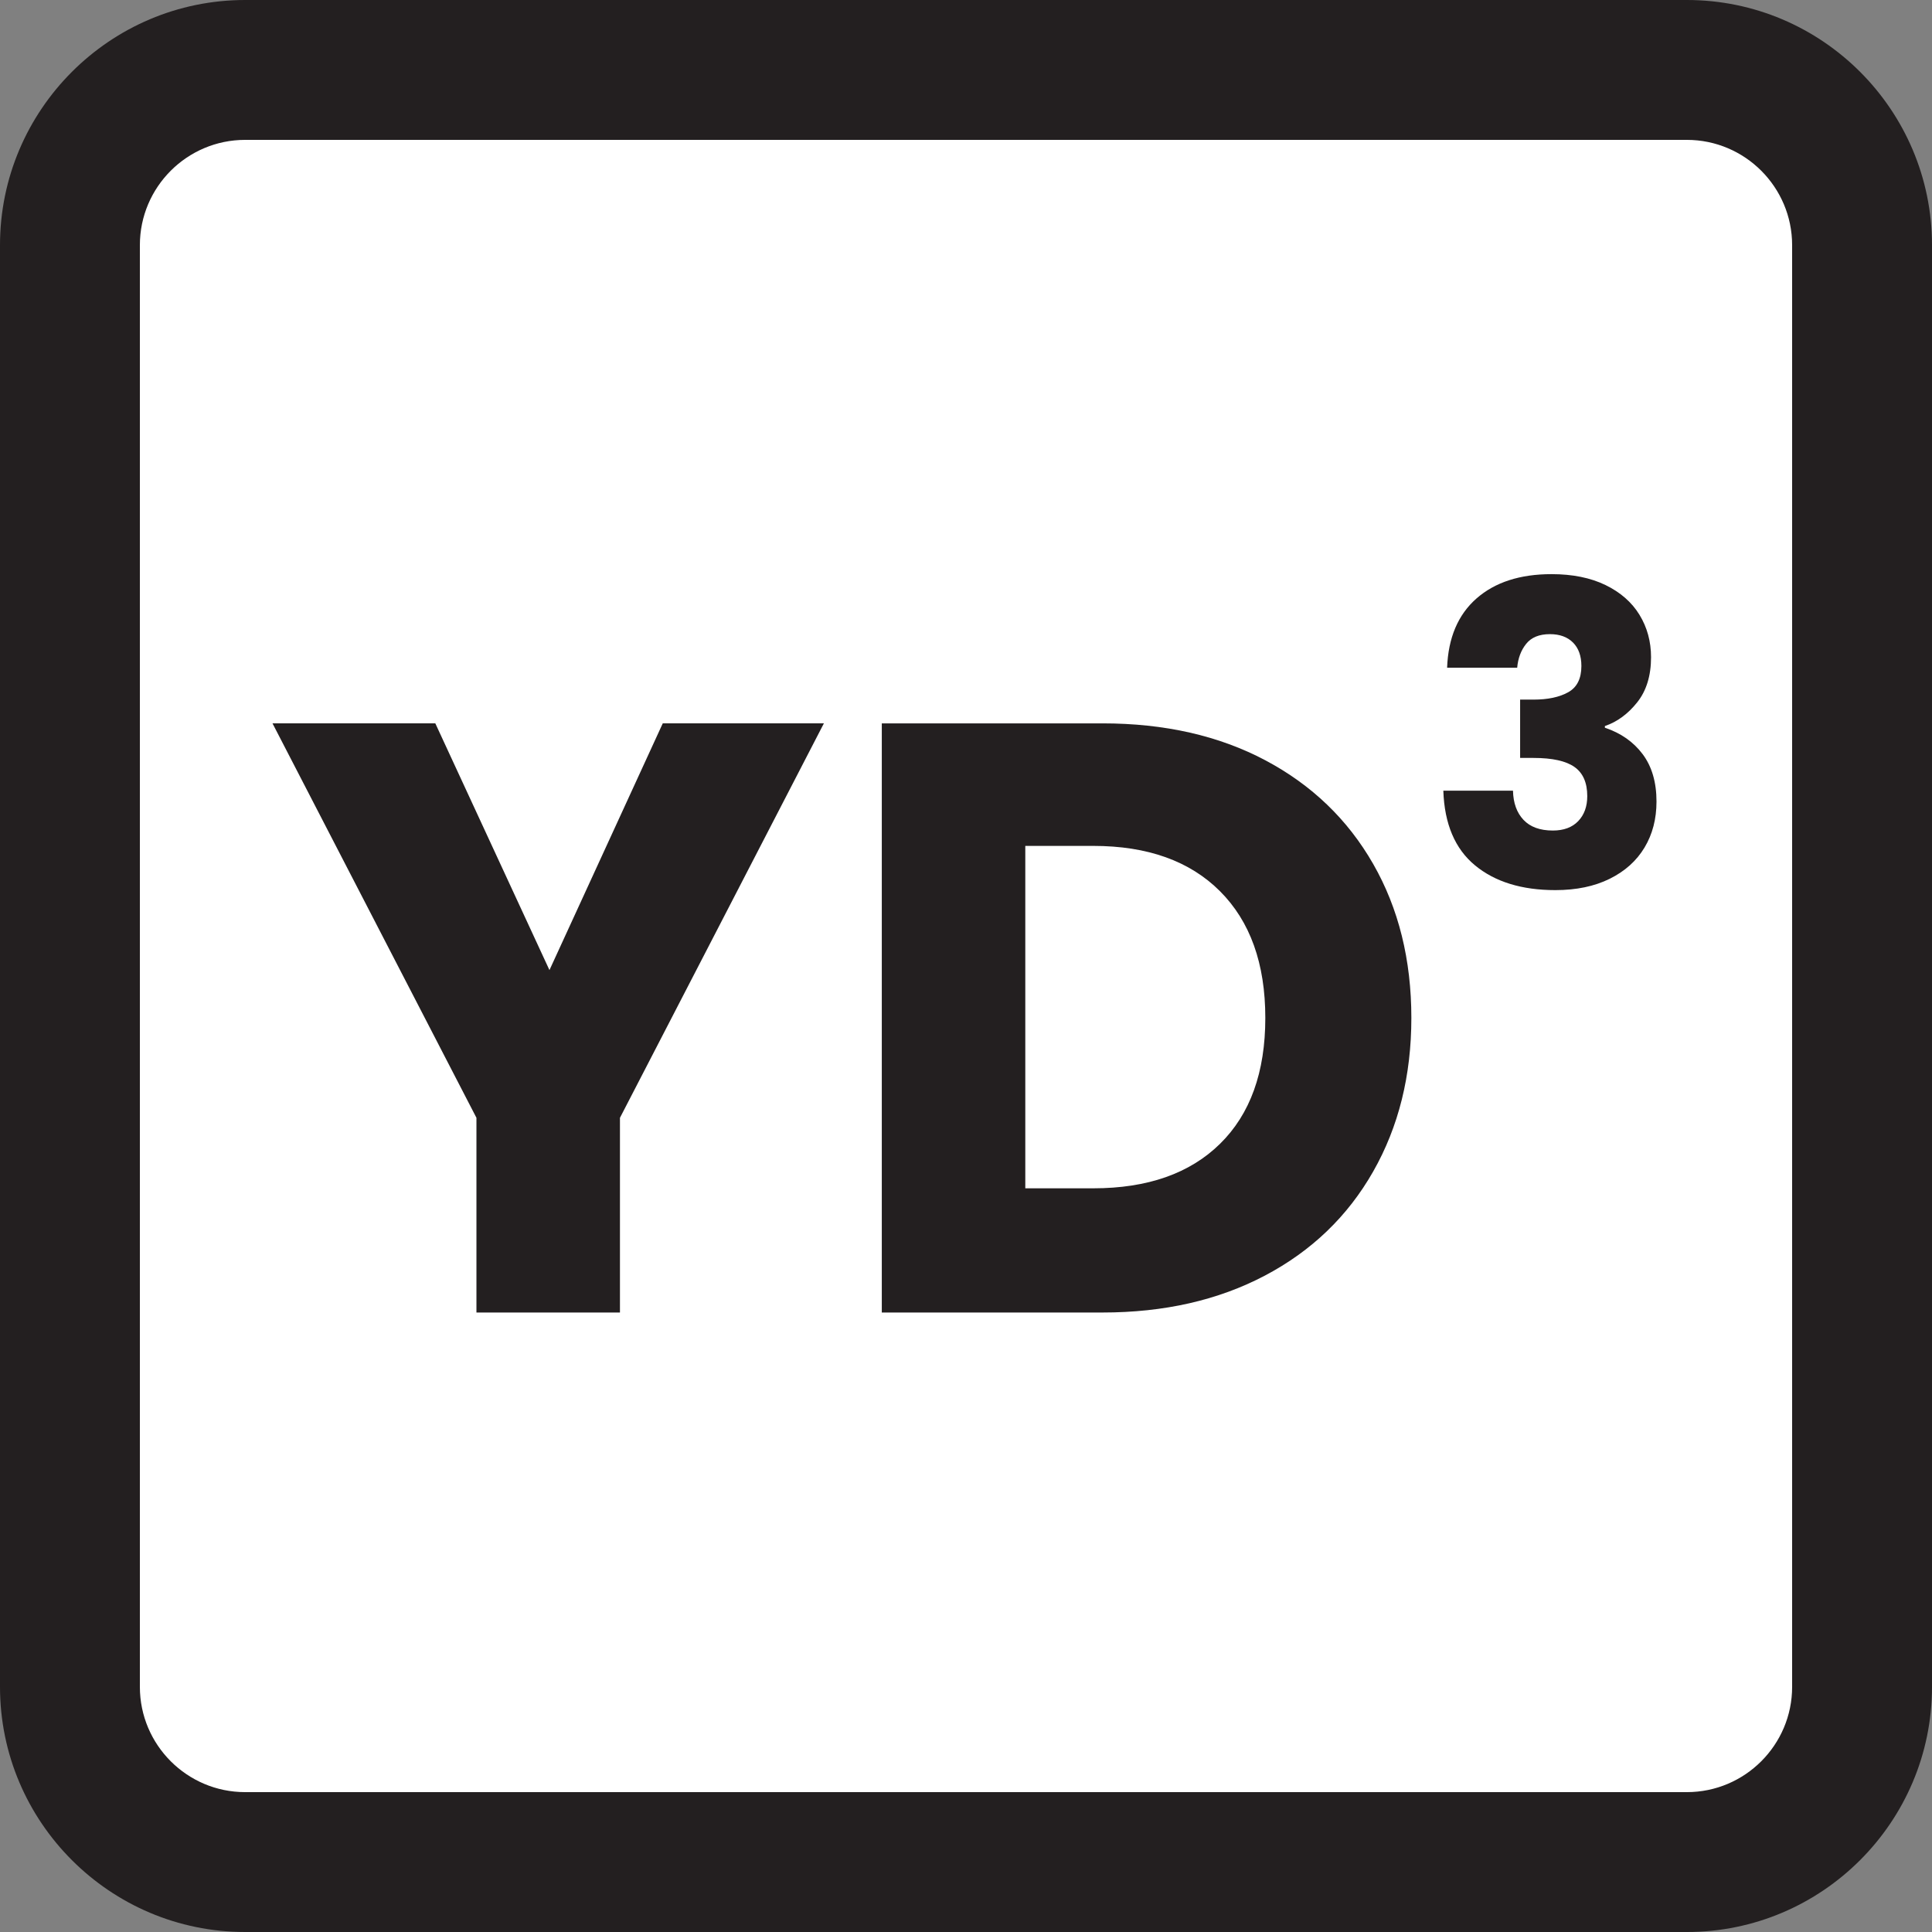
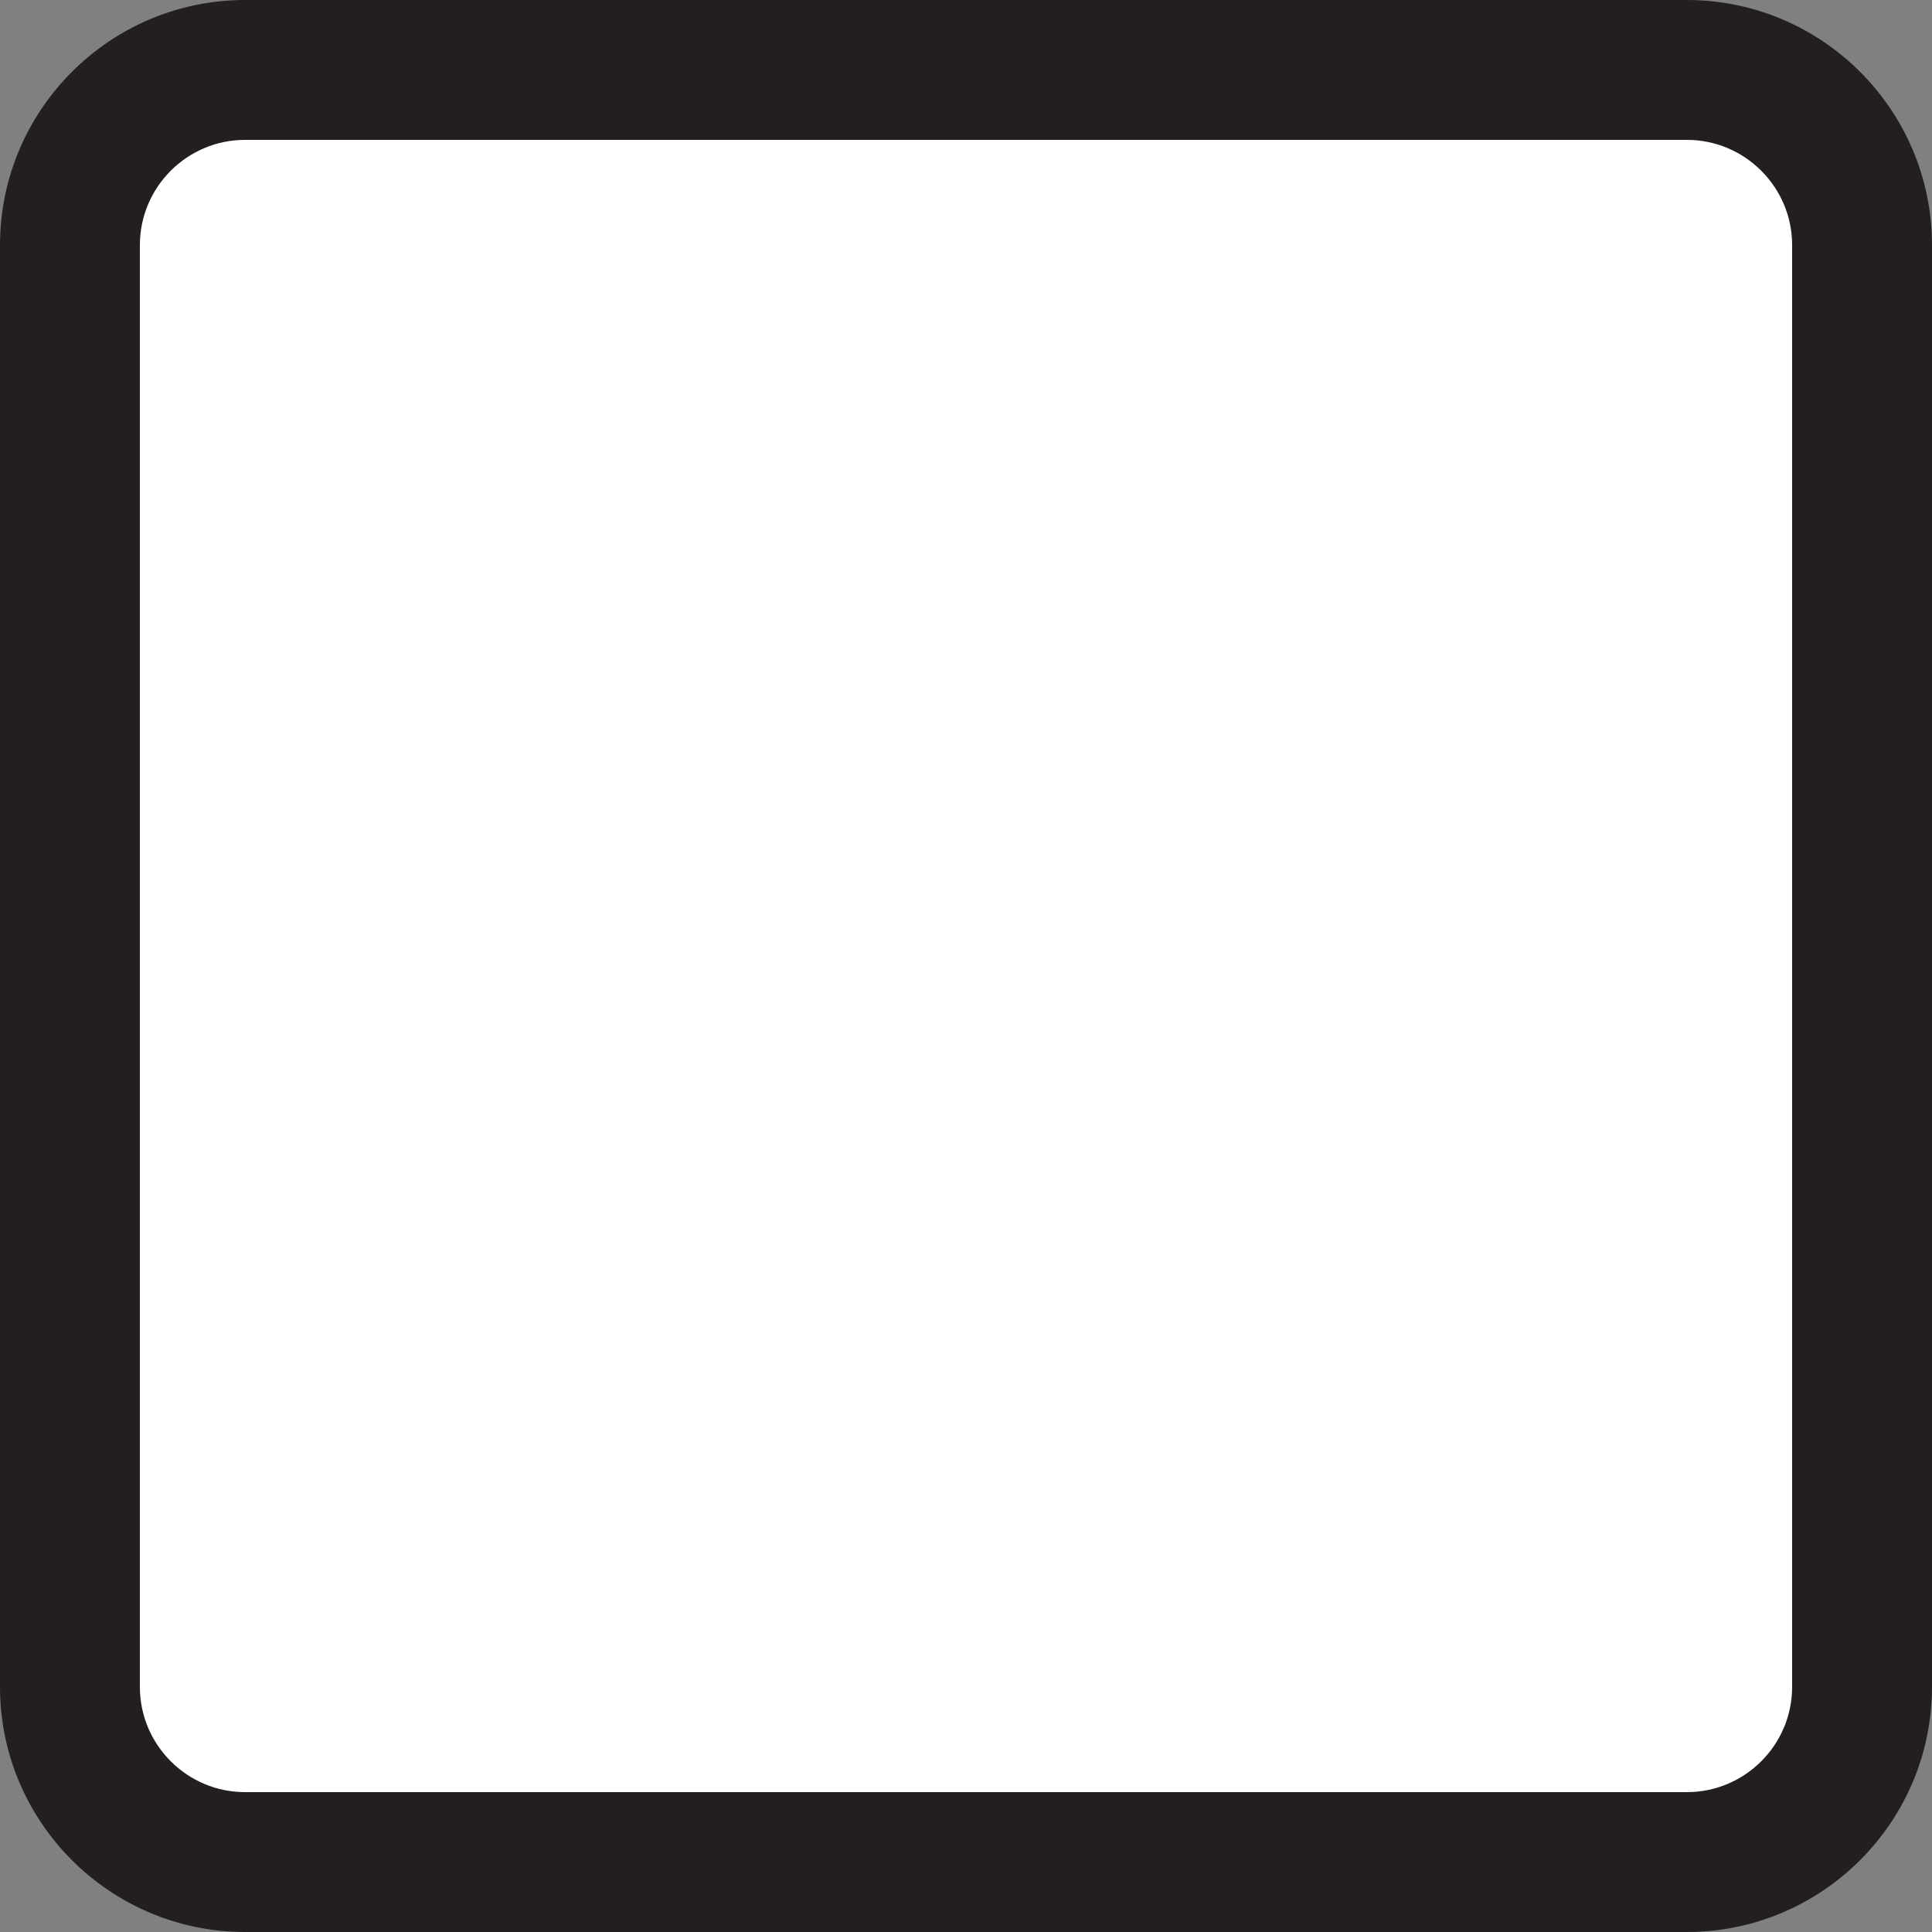
<svg xmlns="http://www.w3.org/2000/svg" viewBox="0 0 165.75 165.75" data-sanitized-data-name="Layer 2" data-name="Layer 2" id="Layer_2">
  <rect x="0" y="0" width="165.75" height="165.75" fill="#808080" stroke="none" />
  <defs>
    <style>
      .cls-1 {
        fill: #231f20;
      }

      .cls-1, .cls-2 {
        stroke-width: 0px;
      }

      .cls-2 {
        fill: #fff;
      }
    </style>
  </defs>
  <g data-sanitized-data-name="Layer 1" data-name="Layer 1" id="Layer_1-2">
    <g>
      <rect ry="15.031" rx="15.031" height="153.75" width="153.75" y="6" x="6" class="cls-2" />
      <path d="M144.719,165.75H21.031c-11.597,0-21.031-9.435-21.031-21.031V21.031C0,9.435,9.435,0,21.031,0h123.688c11.597,0,21.031,9.435,21.031,21.031v123.688c0,11.597-9.435,21.031-21.031,21.031ZM21.031,12c-4.98,0-9.031,4.051-9.031,9.031v123.688c0,4.98,4.051,9.031,9.031,9.031h123.688c4.98,0,9.031-4.051,9.031-9.031V21.031c0-4.98-4.051-9.031-9.031-9.031H21.031Z" class="cls-1" />
    </g>
    <g>
-       <path d="M70.683,62.059l-17.496,33.84v16.704h-12.312v-16.704l-17.496-33.84h13.968l9.792,21.168,9.72-21.168h13.824Z" class="cls-1" />
-       <path d="M108.555,65.227c3.983,2.113,7.067,5.076,9.252,8.892,2.184,3.816,3.276,8.22,3.276,13.212,0,4.944-1.092,9.336-3.276,13.176-2.185,3.841-5.281,6.816-9.288,8.928-4.008,2.113-8.652,3.168-13.932,3.168h-18.936v-50.544h18.936c5.328,0,9.983,1.056,13.968,3.168ZM104.666,98.131c2.592-2.543,3.888-6.144,3.888-10.8,0-4.655-1.296-8.28-3.888-10.872-2.592-2.592-6.217-3.888-10.872-3.888h-5.832v29.376h5.832c4.655,0,8.28-1.271,10.872-3.816Z" class="cls-1" />
-     </g>
-     <path d="M126.67,51.345c1.584-1.392,3.731-2.088,6.444-2.088,1.8,0,3.342.312,4.626.936,1.284.625,2.256,1.476,2.916,2.556s.99,2.292.99,3.636c0,1.584-.396,2.875-1.188,3.87-.792.996-1.716,1.674-2.772,2.034v.144c1.368.456,2.448,1.212,3.24,2.268.792,1.057,1.188,2.412,1.188,4.068,0,1.488-.342,2.802-1.026,3.942-.684,1.14-1.68,2.034-2.988,2.682-1.309.648-2.862.972-4.662.972-2.88,0-5.178-.708-6.894-2.124-1.716-1.416-2.623-3.551-2.718-6.408h5.976c.024,1.056.324,1.89.9,2.502.576.612,1.416.918,2.52.918.936,0,1.662-.27,2.178-.81s.774-1.254.774-2.142c0-1.152-.366-1.985-1.098-2.502-.732-.516-1.902-.774-3.51-.774h-1.152v-5.004h1.152c1.224,0,2.214-.21,2.97-.63.756-.42,1.134-1.17,1.134-2.25,0-.864-.24-1.536-.72-2.016-.48-.48-1.141-.72-1.98-.72-.912,0-1.59.276-2.034.828-.444.552-.702,1.236-.774,2.052h-6.012c.096-2.568.936-4.548,2.52-5.94Z" class="cls-1" />
+       </g>
  </g>
</svg>